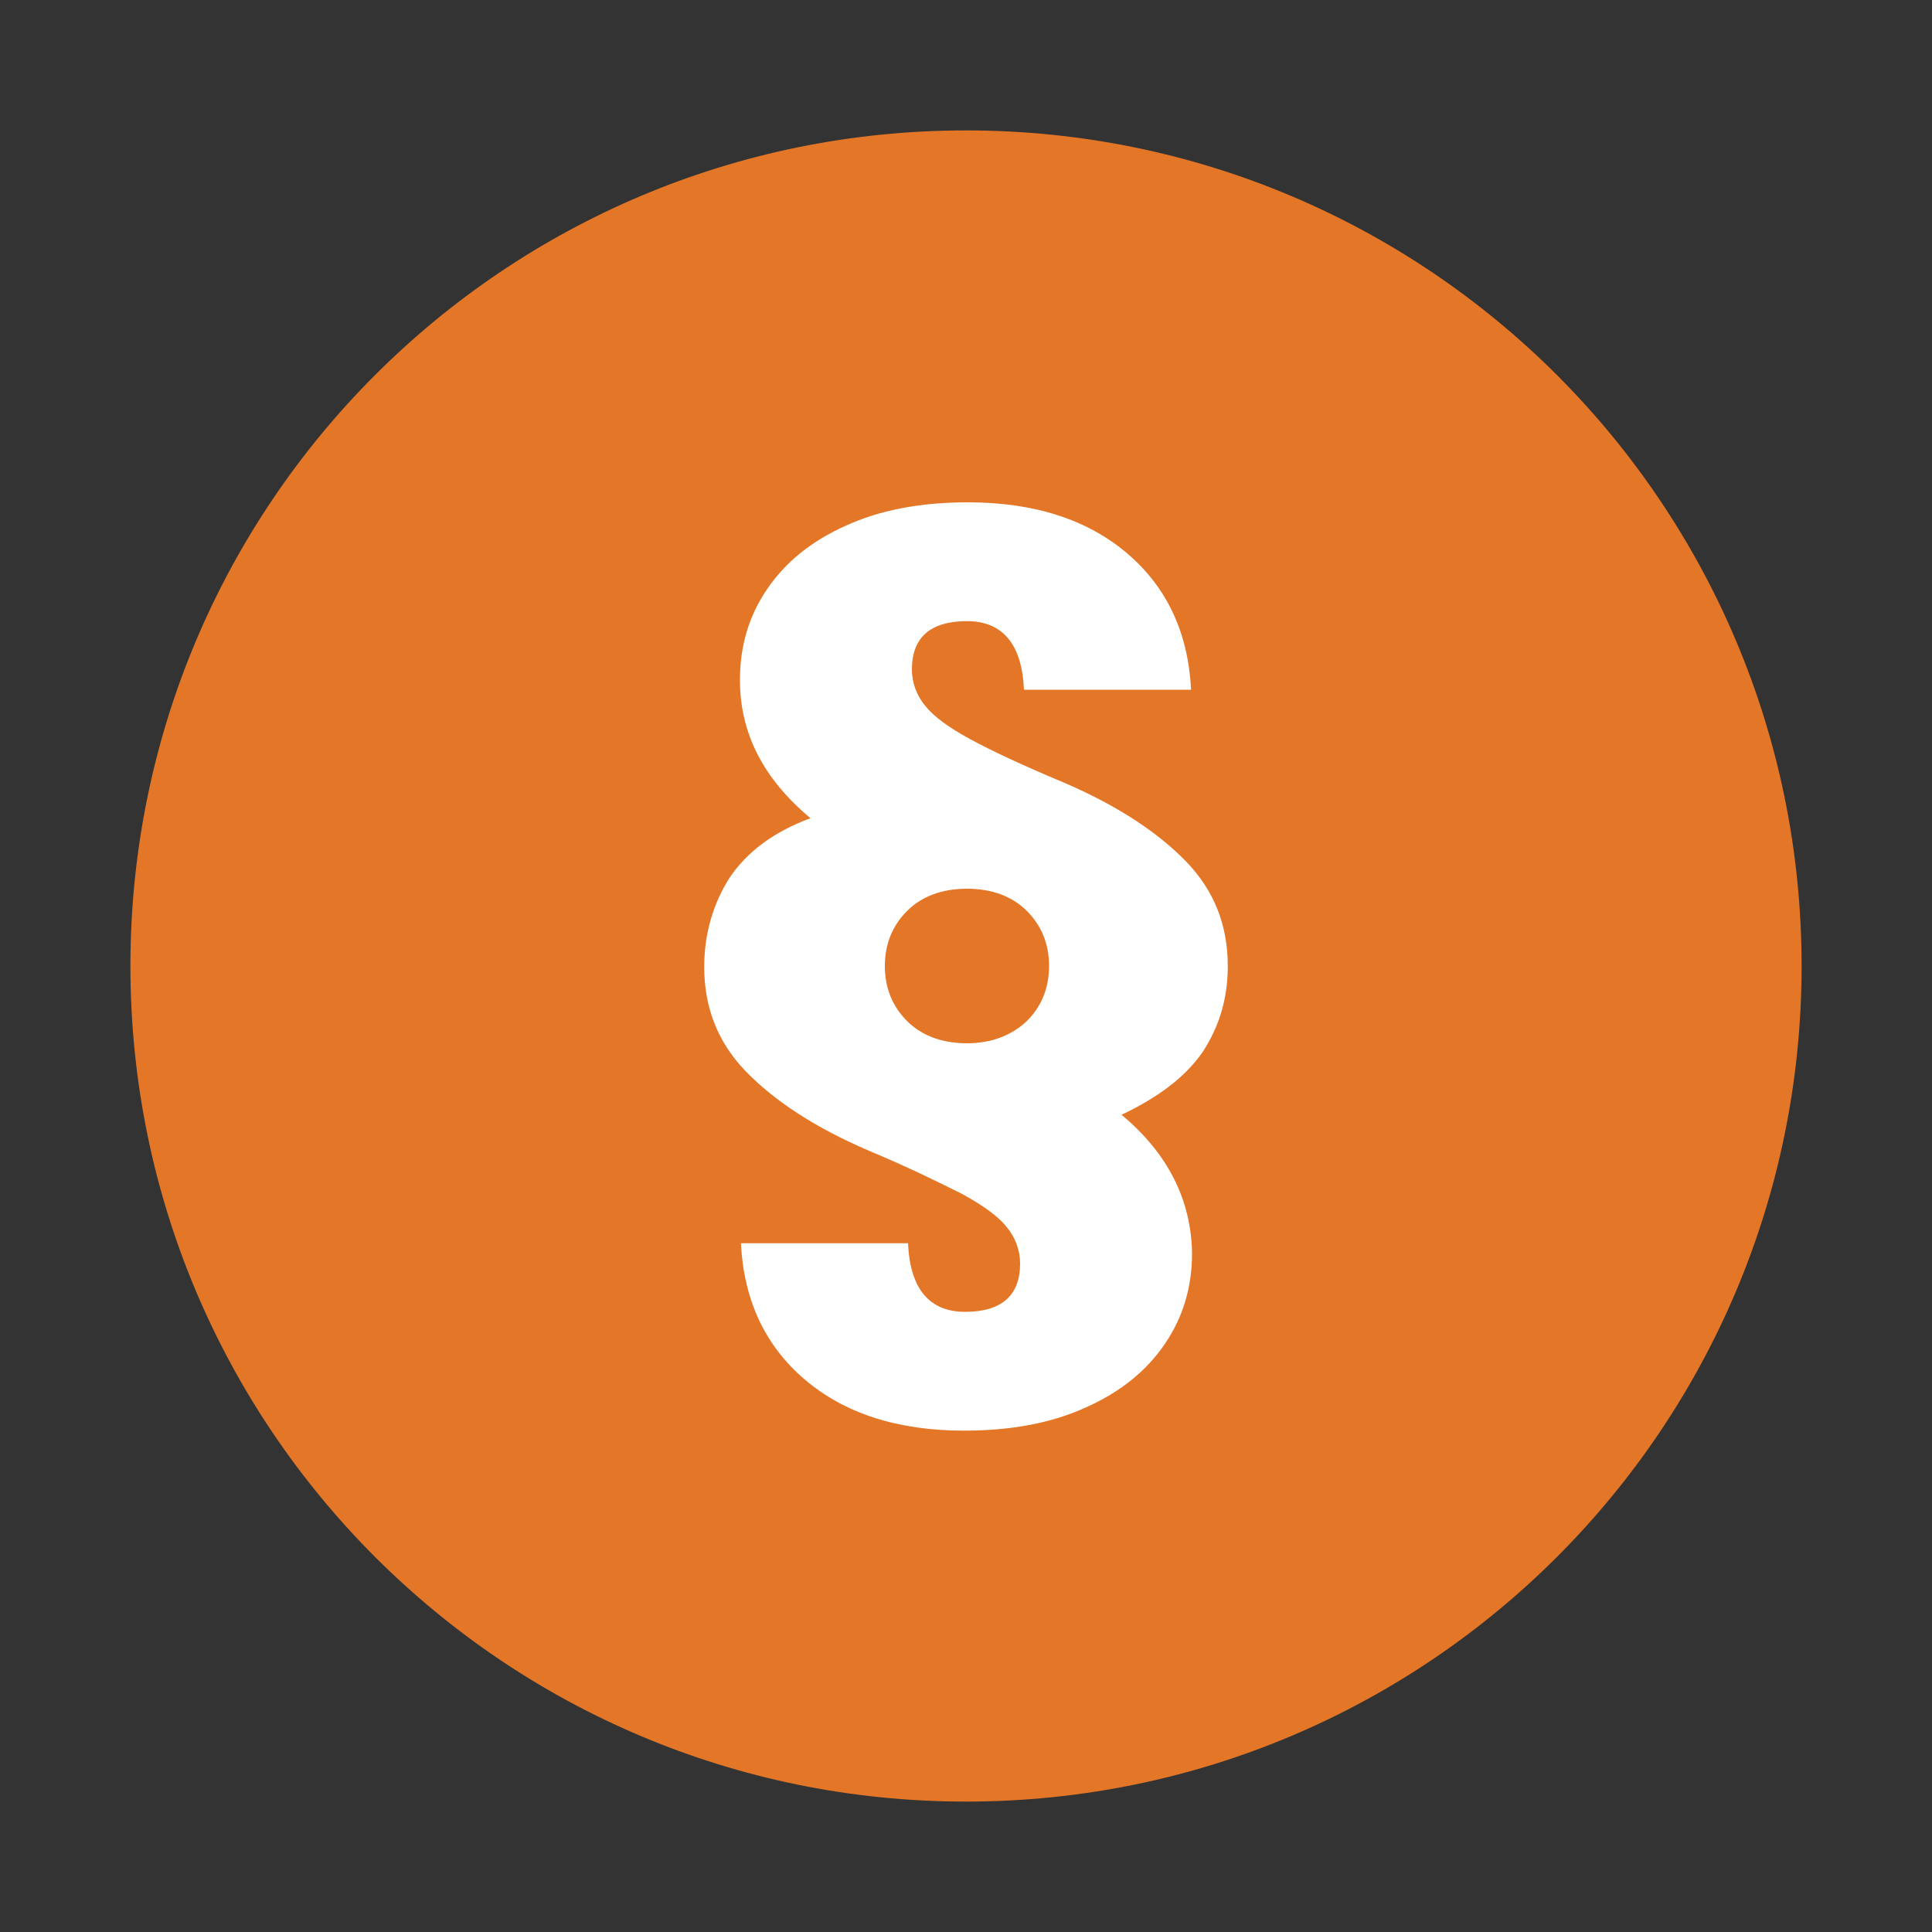
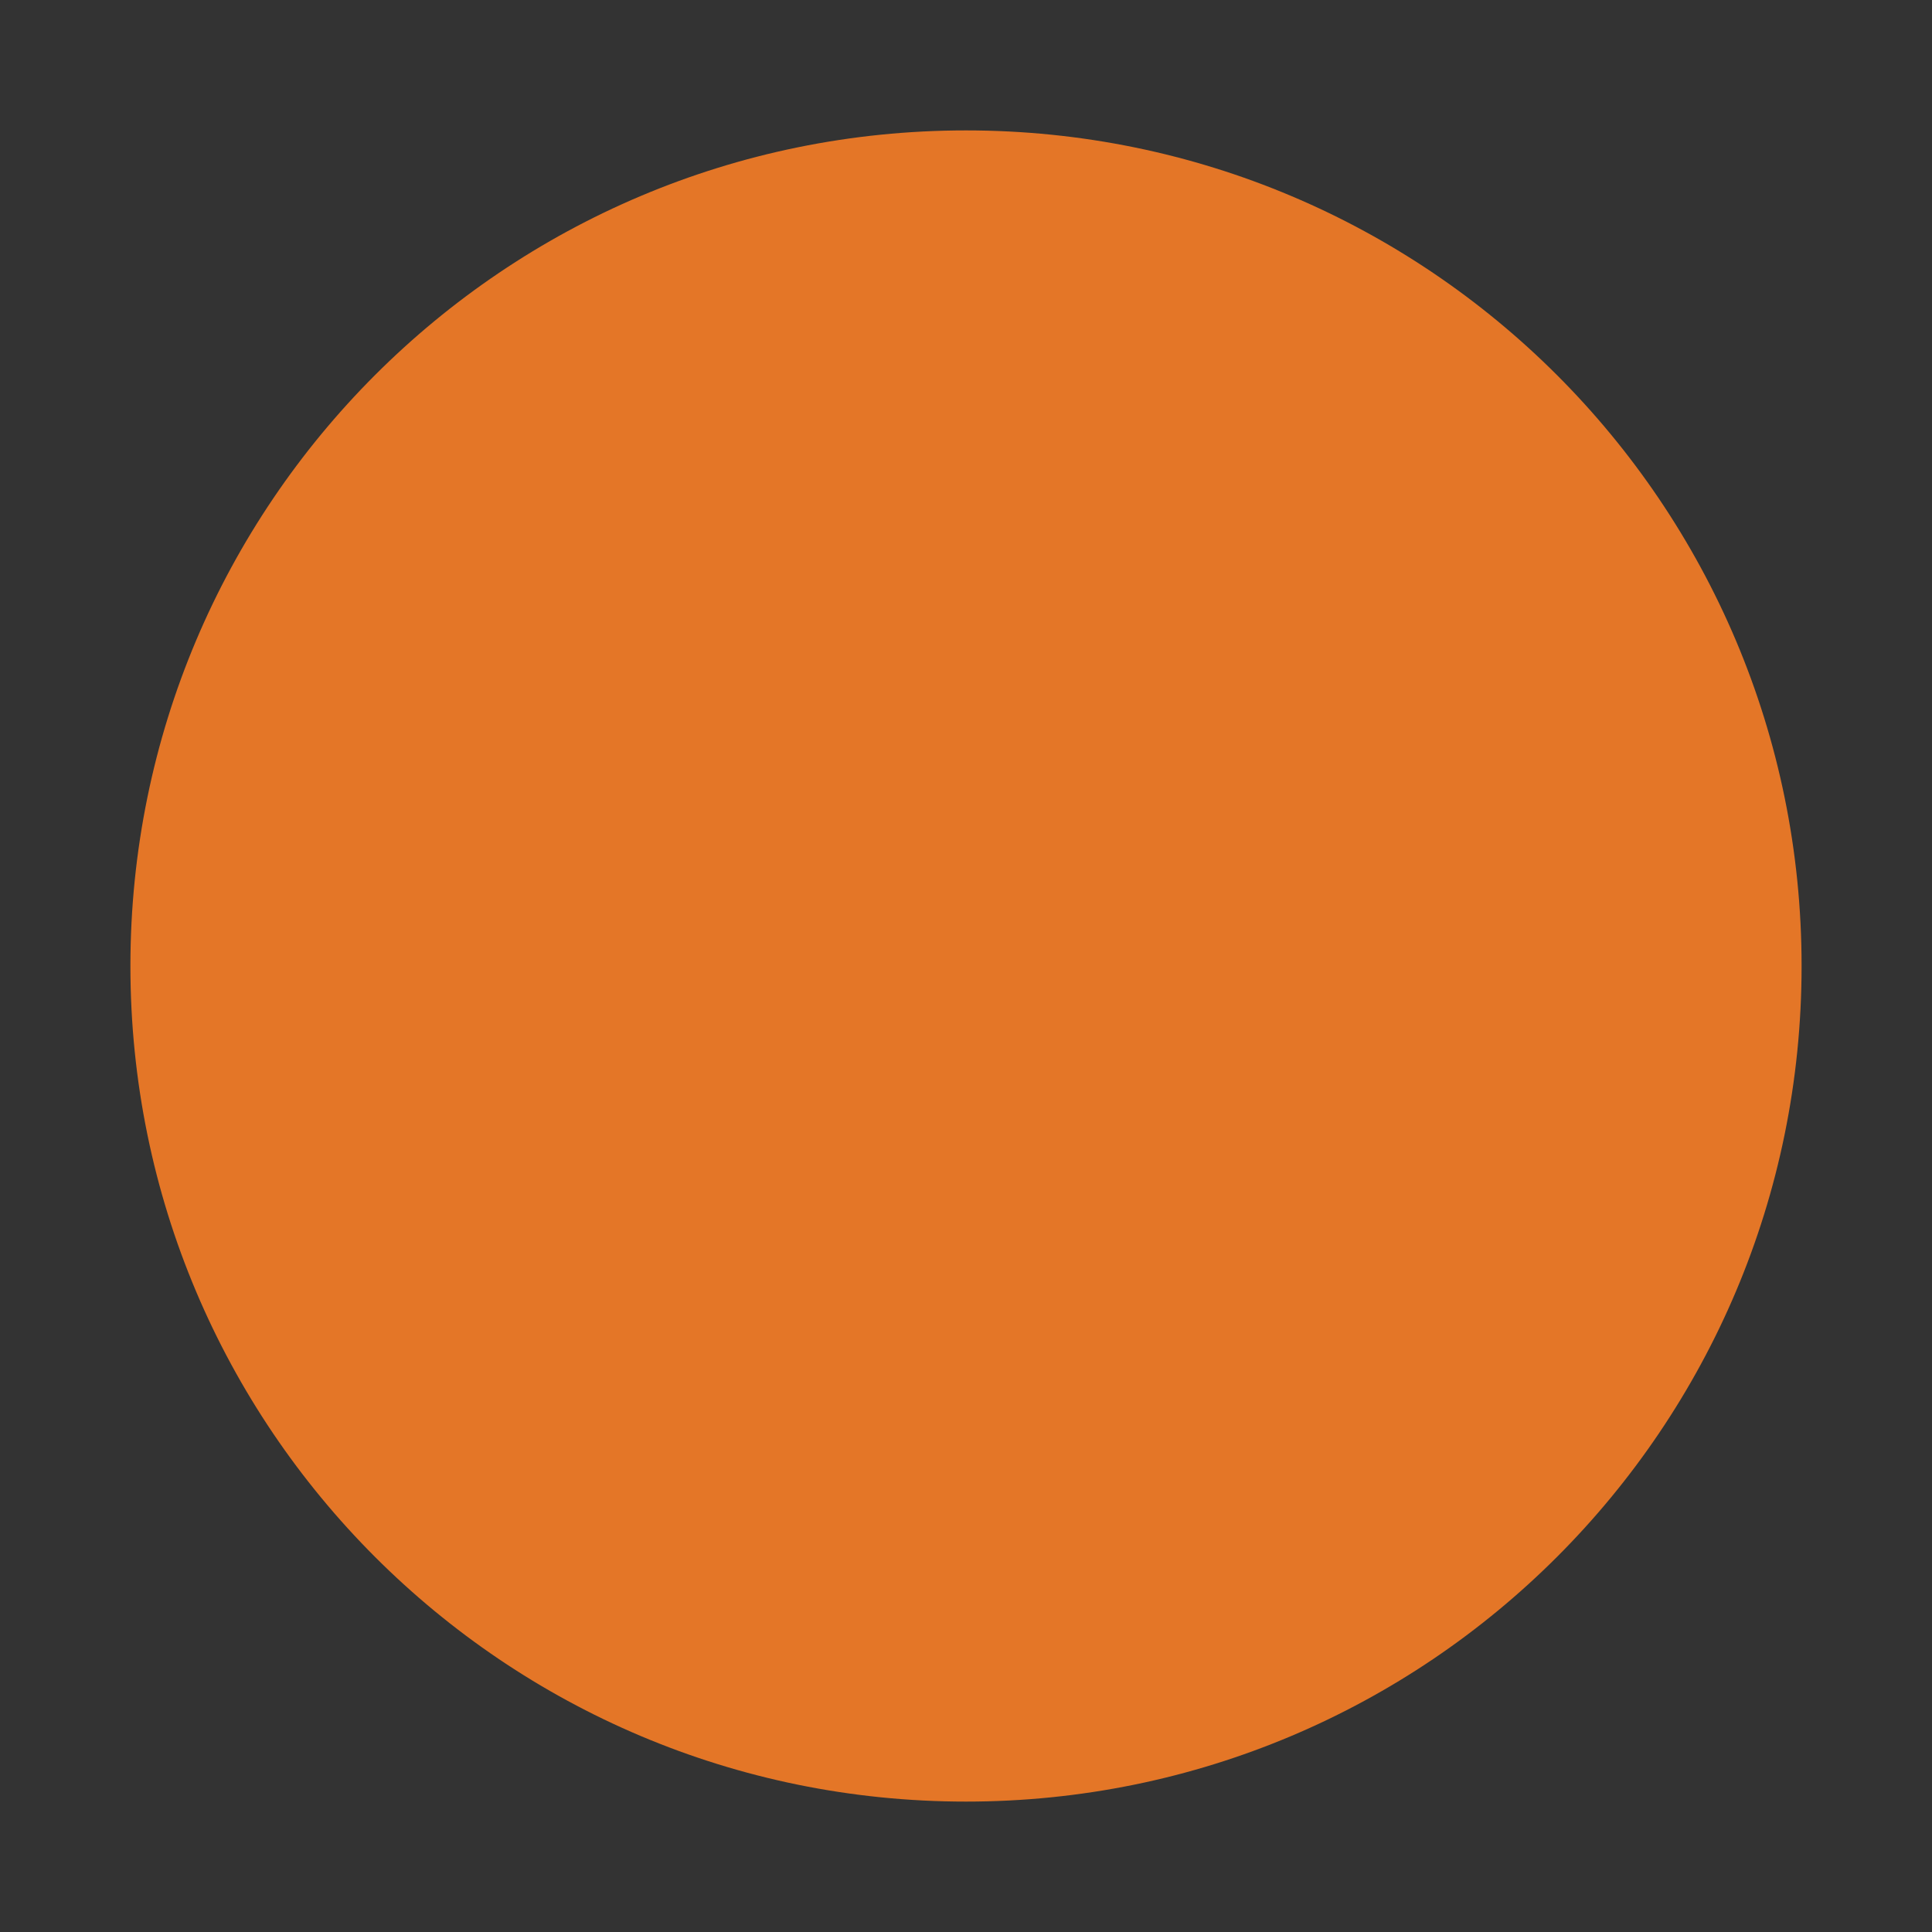
<svg xmlns="http://www.w3.org/2000/svg" overflow="visible" version="1.2" viewBox="0 0 200 200" xml:space="preserve" id="svg2" width="200" height="200">
  <rect x="0" y="0" width="200" height="200" fill="#333333" stroke="none" />
  <defs id="defs2" />
  <g id="g2" transform="translate(-500.5,-500.5)">
    <path d="m 687,600.5 c 0,47.8 -38.7,86.5 -86.5,86.5 -47.8,0 -86.5,-38.7 -86.5,-86.5 0,-47.8 38.7,-86.5 86.5,-86.5 47.8,0 86.5,38.7 86.5,86.5" fill="#e47627" id="path1" />
-     <path d="m 600.6,608.5 c -2.6,0 -4.7,-0.8 -6.2,-2.3 -1.5,-1.5 -2.3,-3.4 -2.3,-5.7 0,-2.3 0.8,-4.2 2.3,-5.7 1.5,-1.5 3.6,-2.3 6.2,-2.3 2.6,0 4.7,0.8 6.2,2.3 1.5,1.5 2.3,3.4 2.3,5.7 0,2.3 -0.8,4.2 -2.3,5.7 -1.6,1.5 -3.7,2.3 -6.2,2.3 m 16,7.4 c 3.8,-1.8 6.6,-3.9 8.4,-6.5 1.7,-2.6 2.6,-5.5 2.6,-8.9 0,-4.2 -1.4,-7.8 -4.3,-10.8 -2.9,-3 -7.1,-5.8 -12.7,-8.2 -4.3,-1.8 -7.5,-3.3 -9.7,-4.5 -2.2,-1.2 -3.7,-2.3 -4.6,-3.4 -0.9,-1.1 -1.4,-2.4 -1.4,-3.8 0,-3.3 1.9,-5 5.7,-5 3.7,0 5.7,2.4 5.9,7.1 h 17.3 c -0.3,-5.9 -2.5,-10.6 -6.6,-14.1 -4.1,-3.5 -9.6,-5.3 -16.5,-5.3 -4.9,0 -9.1,0.8 -12.6,2.4 -3.6,1.6 -6.3,3.8 -8.2,6.6 -1.9,2.8 -2.8,5.9 -2.8,9.4 0,5.5 2.4,10.2 7.3,14.3 -3.8,1.4 -6.6,3.5 -8.4,6.2 -1.7,2.7 -2.6,5.8 -2.6,9.2 0,4.2 1.4,7.8 4.3,10.8 2.9,3 7.1,5.8 12.7,8.2 4.3,1.8 7.5,3.4 9.7,4.5 2.2,1.2 3.7,2.3 4.6,3.4 0.9,1.1 1.4,2.4 1.4,3.8 0,3.3 -1.9,5 -5.7,5 -3.7,0 -5.7,-2.4 -5.9,-7.1 h -17.3 c 0.3,5.9 2.5,10.6 6.6,14.1 4.1,3.5 9.6,5.3 16.5,5.3 4.9,0 9.1,-0.8 12.6,-2.4 3.6,-1.6 6.3,-3.8 8.2,-6.6 1.9,-2.8 2.8,-5.9 2.8,-9.4 -0.1,-5.5 -2.5,-10.3 -7.3,-14.3" fill="#ffffff" id="path2" />
  </g>
</svg>